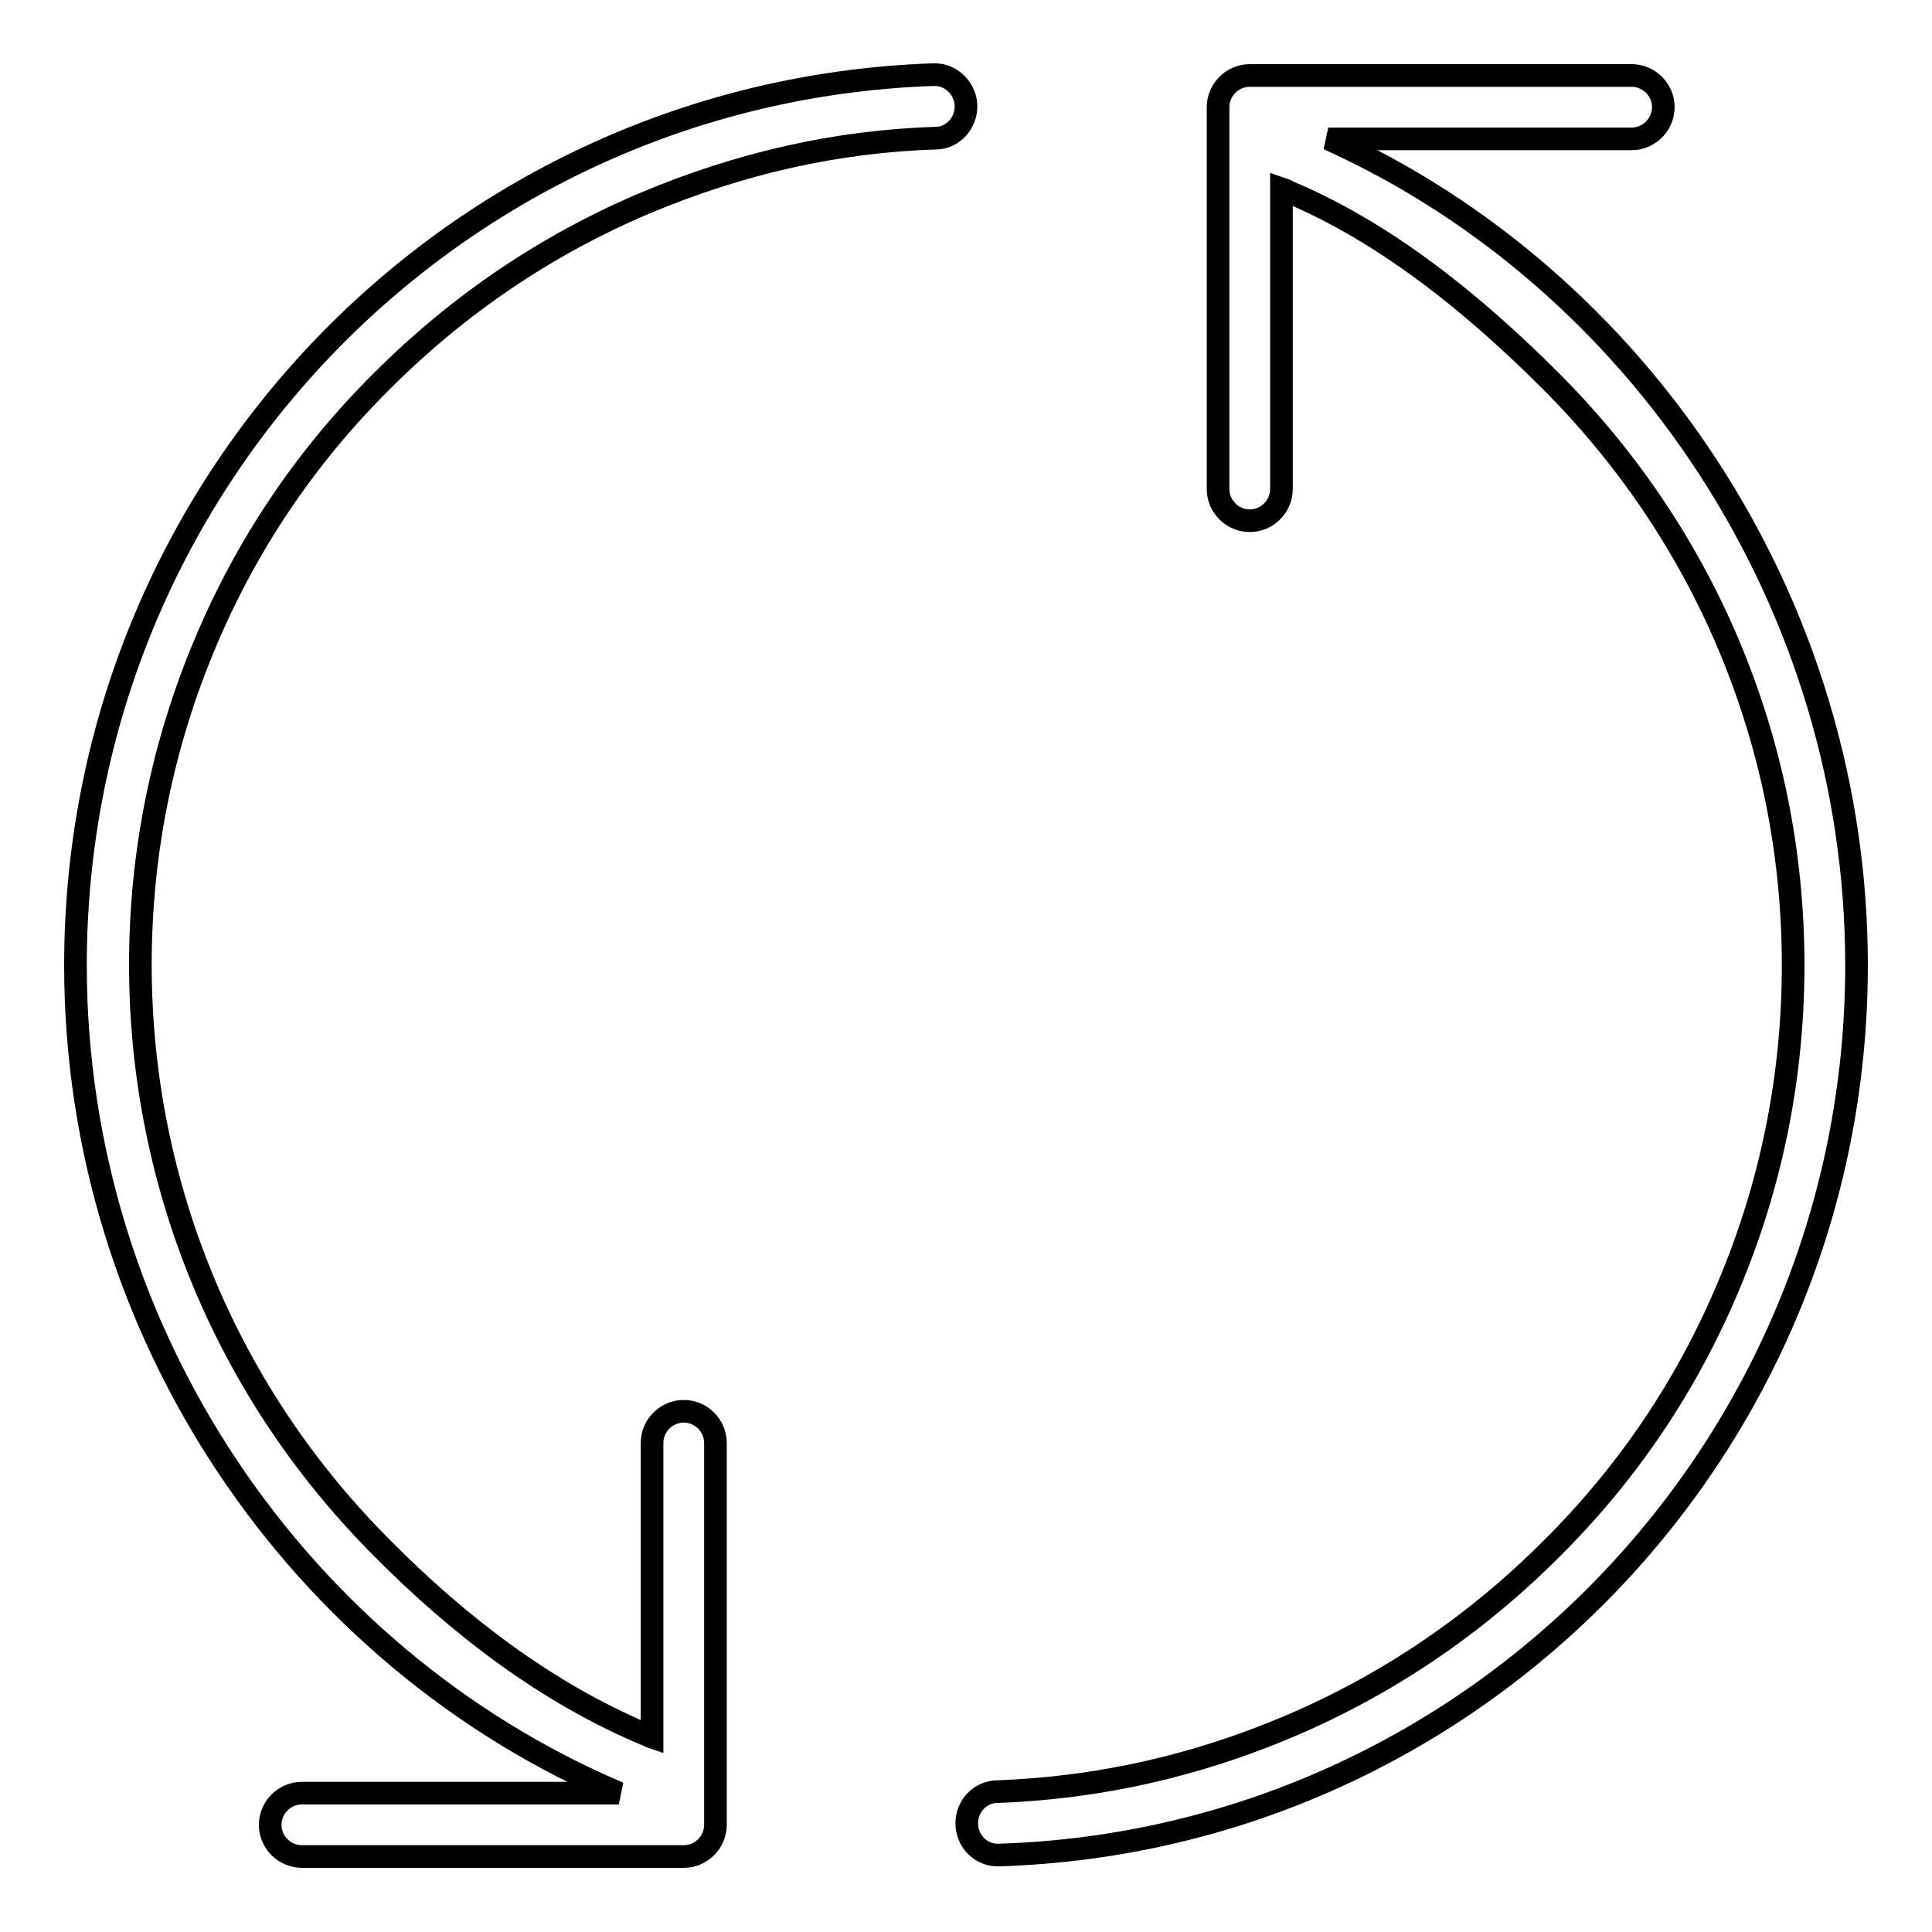
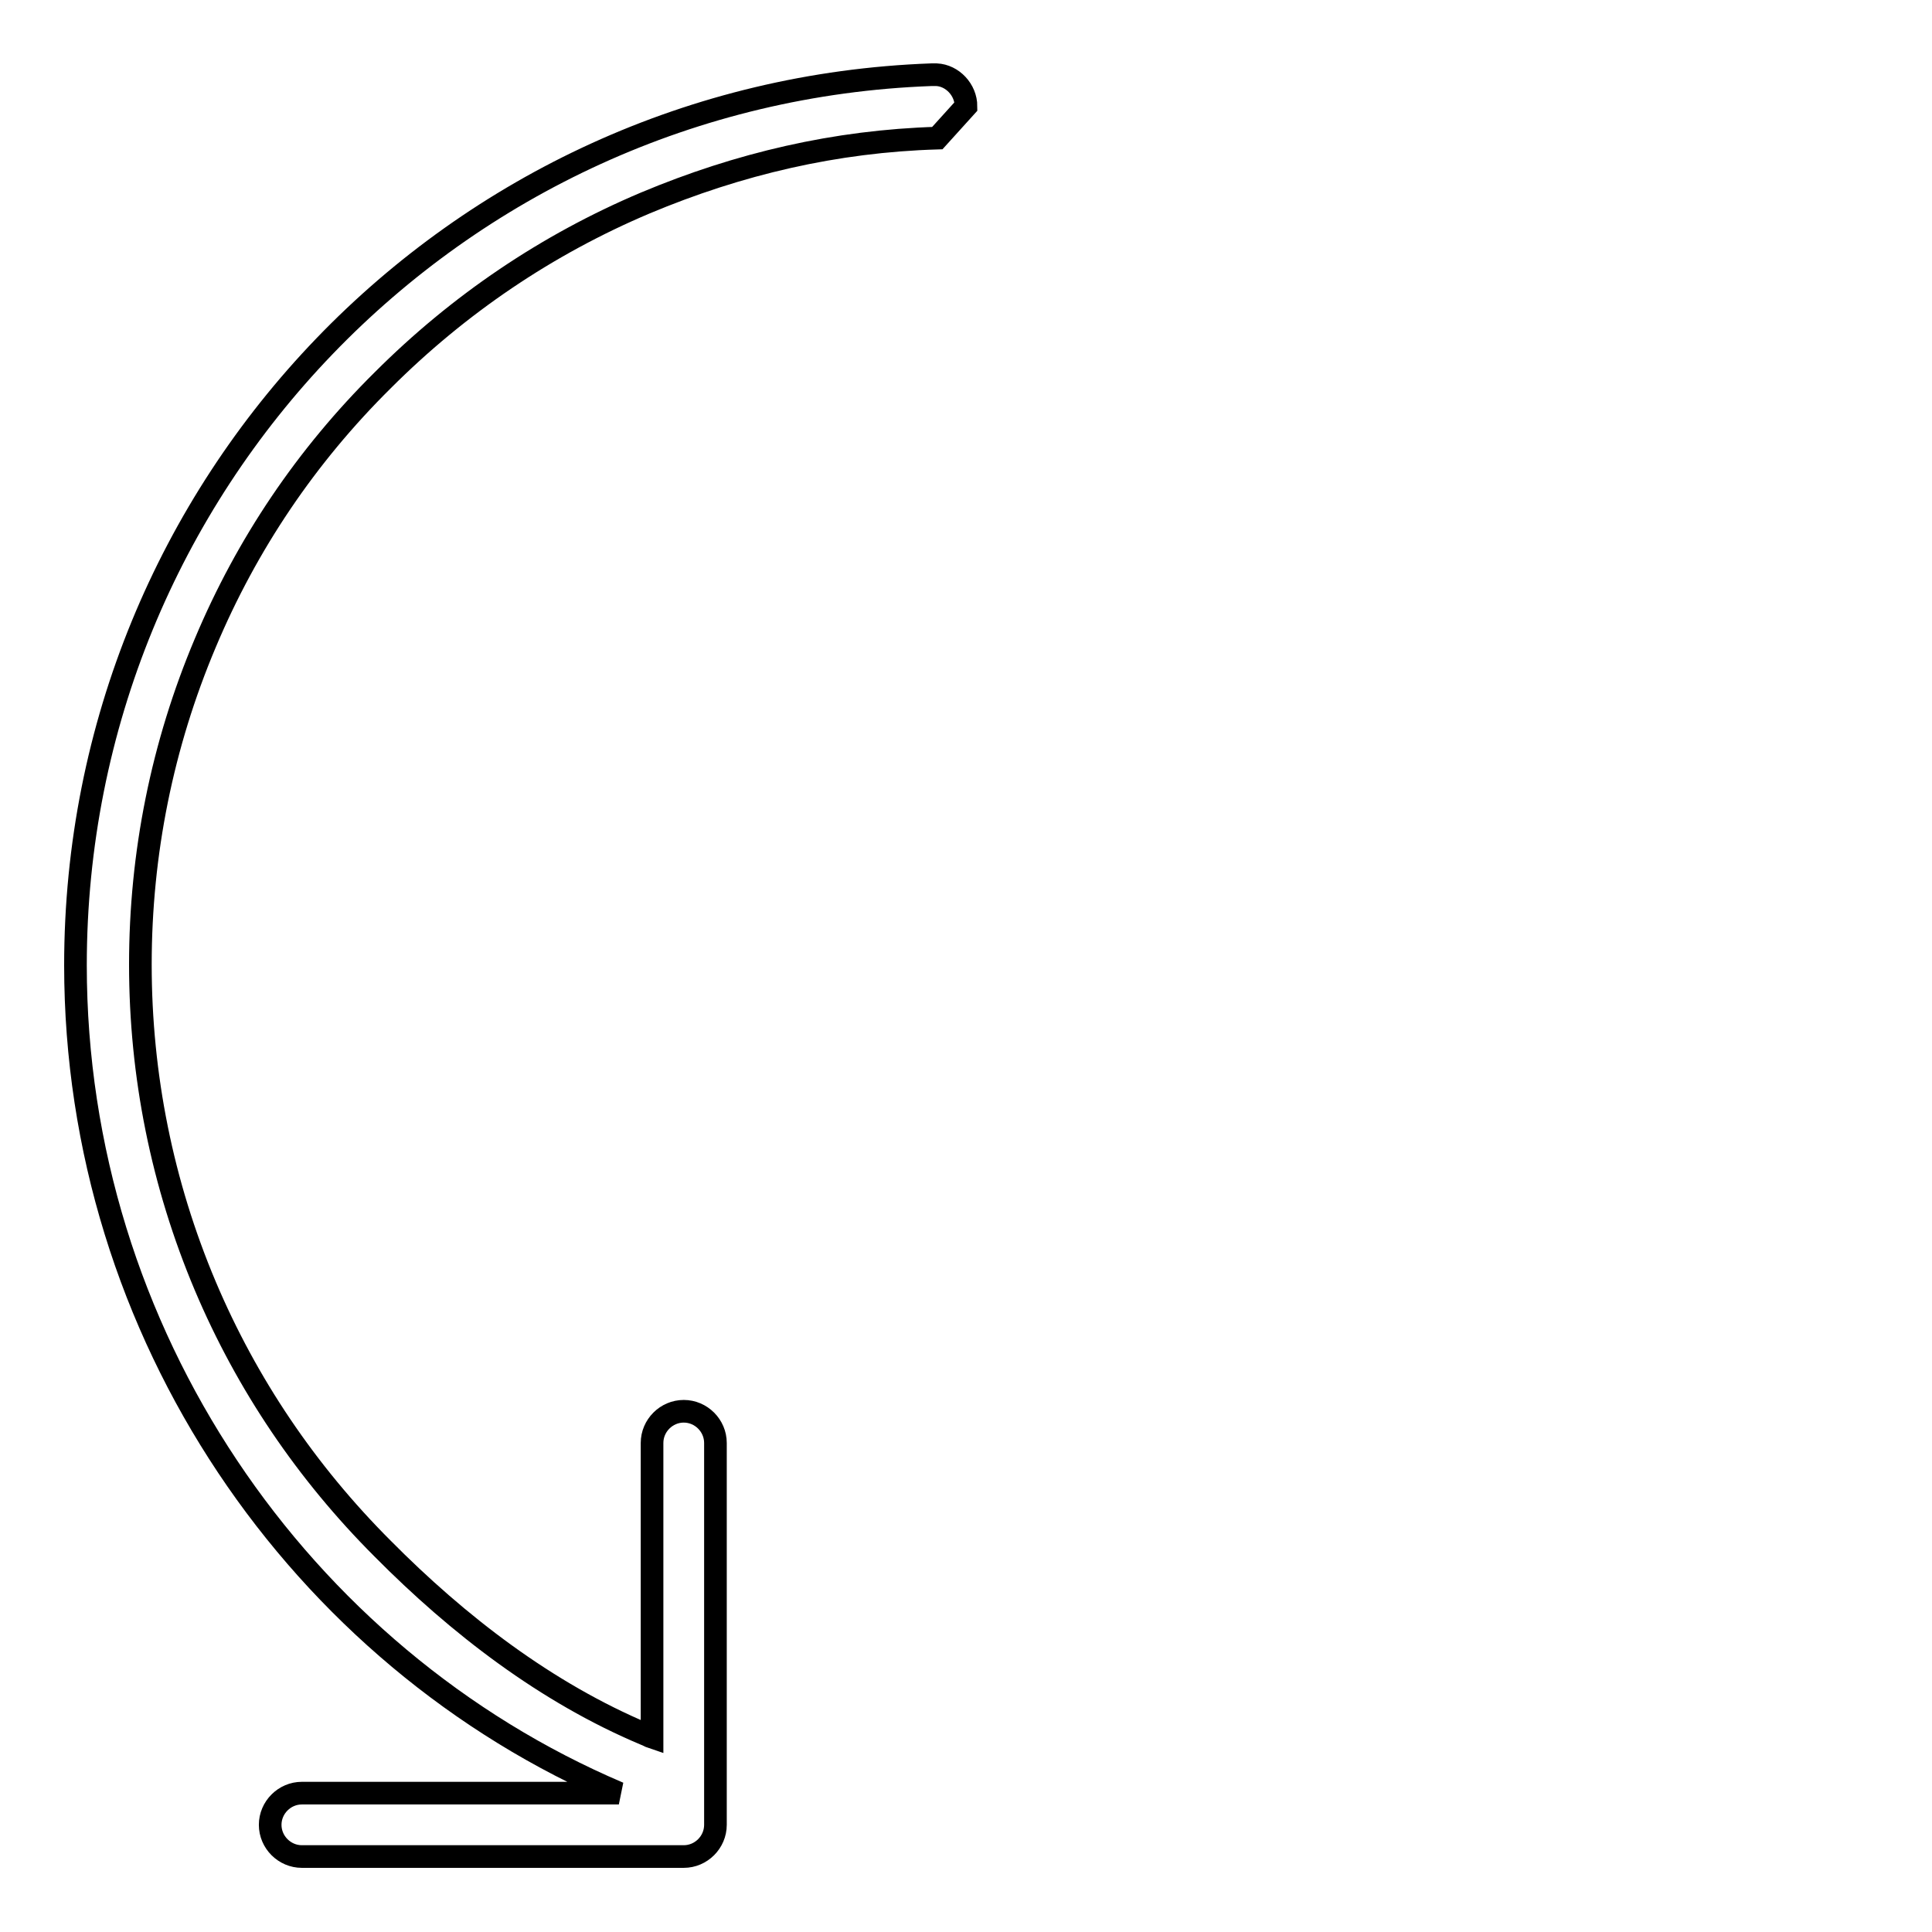
<svg xmlns="http://www.w3.org/2000/svg" version="1.1" x="0px" y="0px" viewBox="0 0 256 256" enable-background="new 0 0 256 256" xml:space="preserve">
  <g>
    <g>
-       <path stroke-width="3" fill-opacity="0" stroke="#000000" d="M246,127.9c0-48.1-28.8-90.9-70-109.5h40.2c2.3,0,4.2-1.9,4.2-4.2s-1.9-4.2-4.2-4.2h-50.6c-2.3,0-4.2,1.9-4.2,4.2v50.6c0,2.3,1.9,4.2,4.2,4.2c2.3,0,4.2-1.9,4.2-4.2V25c0.3,0.1,0.6,0.2,0.9,0.4c13.1,5.5,24.8,15.1,34.8,25.1s18,21.8,23.5,34.8c5.7,13.5,8.6,27.8,8.6,42.6c0,14.8-2.9,29.1-8.6,42.6c-5.5,13.1-13.4,24.8-23.5,34.8c-10.1,10.1-21.8,18-34.8,23.5c-12.3,5.2-25.1,8.1-38.5,8.6l0,0c-2.3,0-4.1,1.9-4.1,4.2c0,2.3,1.8,4.2,4.1,4.2l0,0c0,0,0,0,0.1,0h0c0,0,0.1,0,0.1,0C195.6,243.8,246,191.7,246,127.9z" />
-       <path stroke-width="3" fill-opacity="0" stroke="#000000" d="M128,14.1c0-2.2-1.8-4.1-3.9-4.2v0c0,0-0.1,0-0.2,0c0,0,0,0-0.1,0c-0.1,0-0.3,0-0.4,0C60.2,12.2,10,64.2,10,127.9c0,48.8,29.7,91.7,72,109.7h-42c-2.3,0-4.2,1.9-4.2,4.2s1.9,4.2,4.2,4.2h50.6c2.3,0,4.2-1.9,4.2-4.2v-50.6c0-2.3-1.9-4.2-4.2-4.2s-4.2,1.9-4.2,4.2v39c-0.3-0.1-0.6-0.3-0.9-0.4c-13.1-5.5-24.8-14.5-34.8-24.6c-10.1-10.1-18-21.8-23.5-34.8c-5.7-13.5-8.6-27.9-8.6-42.6s2.9-29.1,8.6-42.6c5.5-13.1,13.4-24.8,23.5-34.8c10.1-10.1,21.8-18,34.8-23.5c12.4-5.2,25.2-8.2,38.7-8.6v0C126.2,18.2,128,16.4,128,14.1z" />
+       <path stroke-width="3" fill-opacity="0" stroke="#000000" d="M128,14.1c0-2.2-1.8-4.1-3.9-4.2v0c0,0-0.1,0-0.2,0c0,0,0,0-0.1,0c-0.1,0-0.3,0-0.4,0C60.2,12.2,10,64.2,10,127.9c0,48.8,29.7,91.7,72,109.7h-42c-2.3,0-4.2,1.9-4.2,4.2s1.9,4.2,4.2,4.2h50.6c2.3,0,4.2-1.9,4.2-4.2v-50.6c0-2.3-1.9-4.2-4.2-4.2s-4.2,1.9-4.2,4.2v39c-0.3-0.1-0.6-0.3-0.9-0.4c-13.1-5.5-24.8-14.5-34.8-24.6c-10.1-10.1-18-21.8-23.5-34.8c-5.7-13.5-8.6-27.9-8.6-42.6s2.9-29.1,8.6-42.6c5.5-13.1,13.4-24.8,23.5-34.8c10.1-10.1,21.8-18,34.8-23.5c12.4-5.2,25.2-8.2,38.7-8.6v0z" />
    </g>
  </g>
</svg>